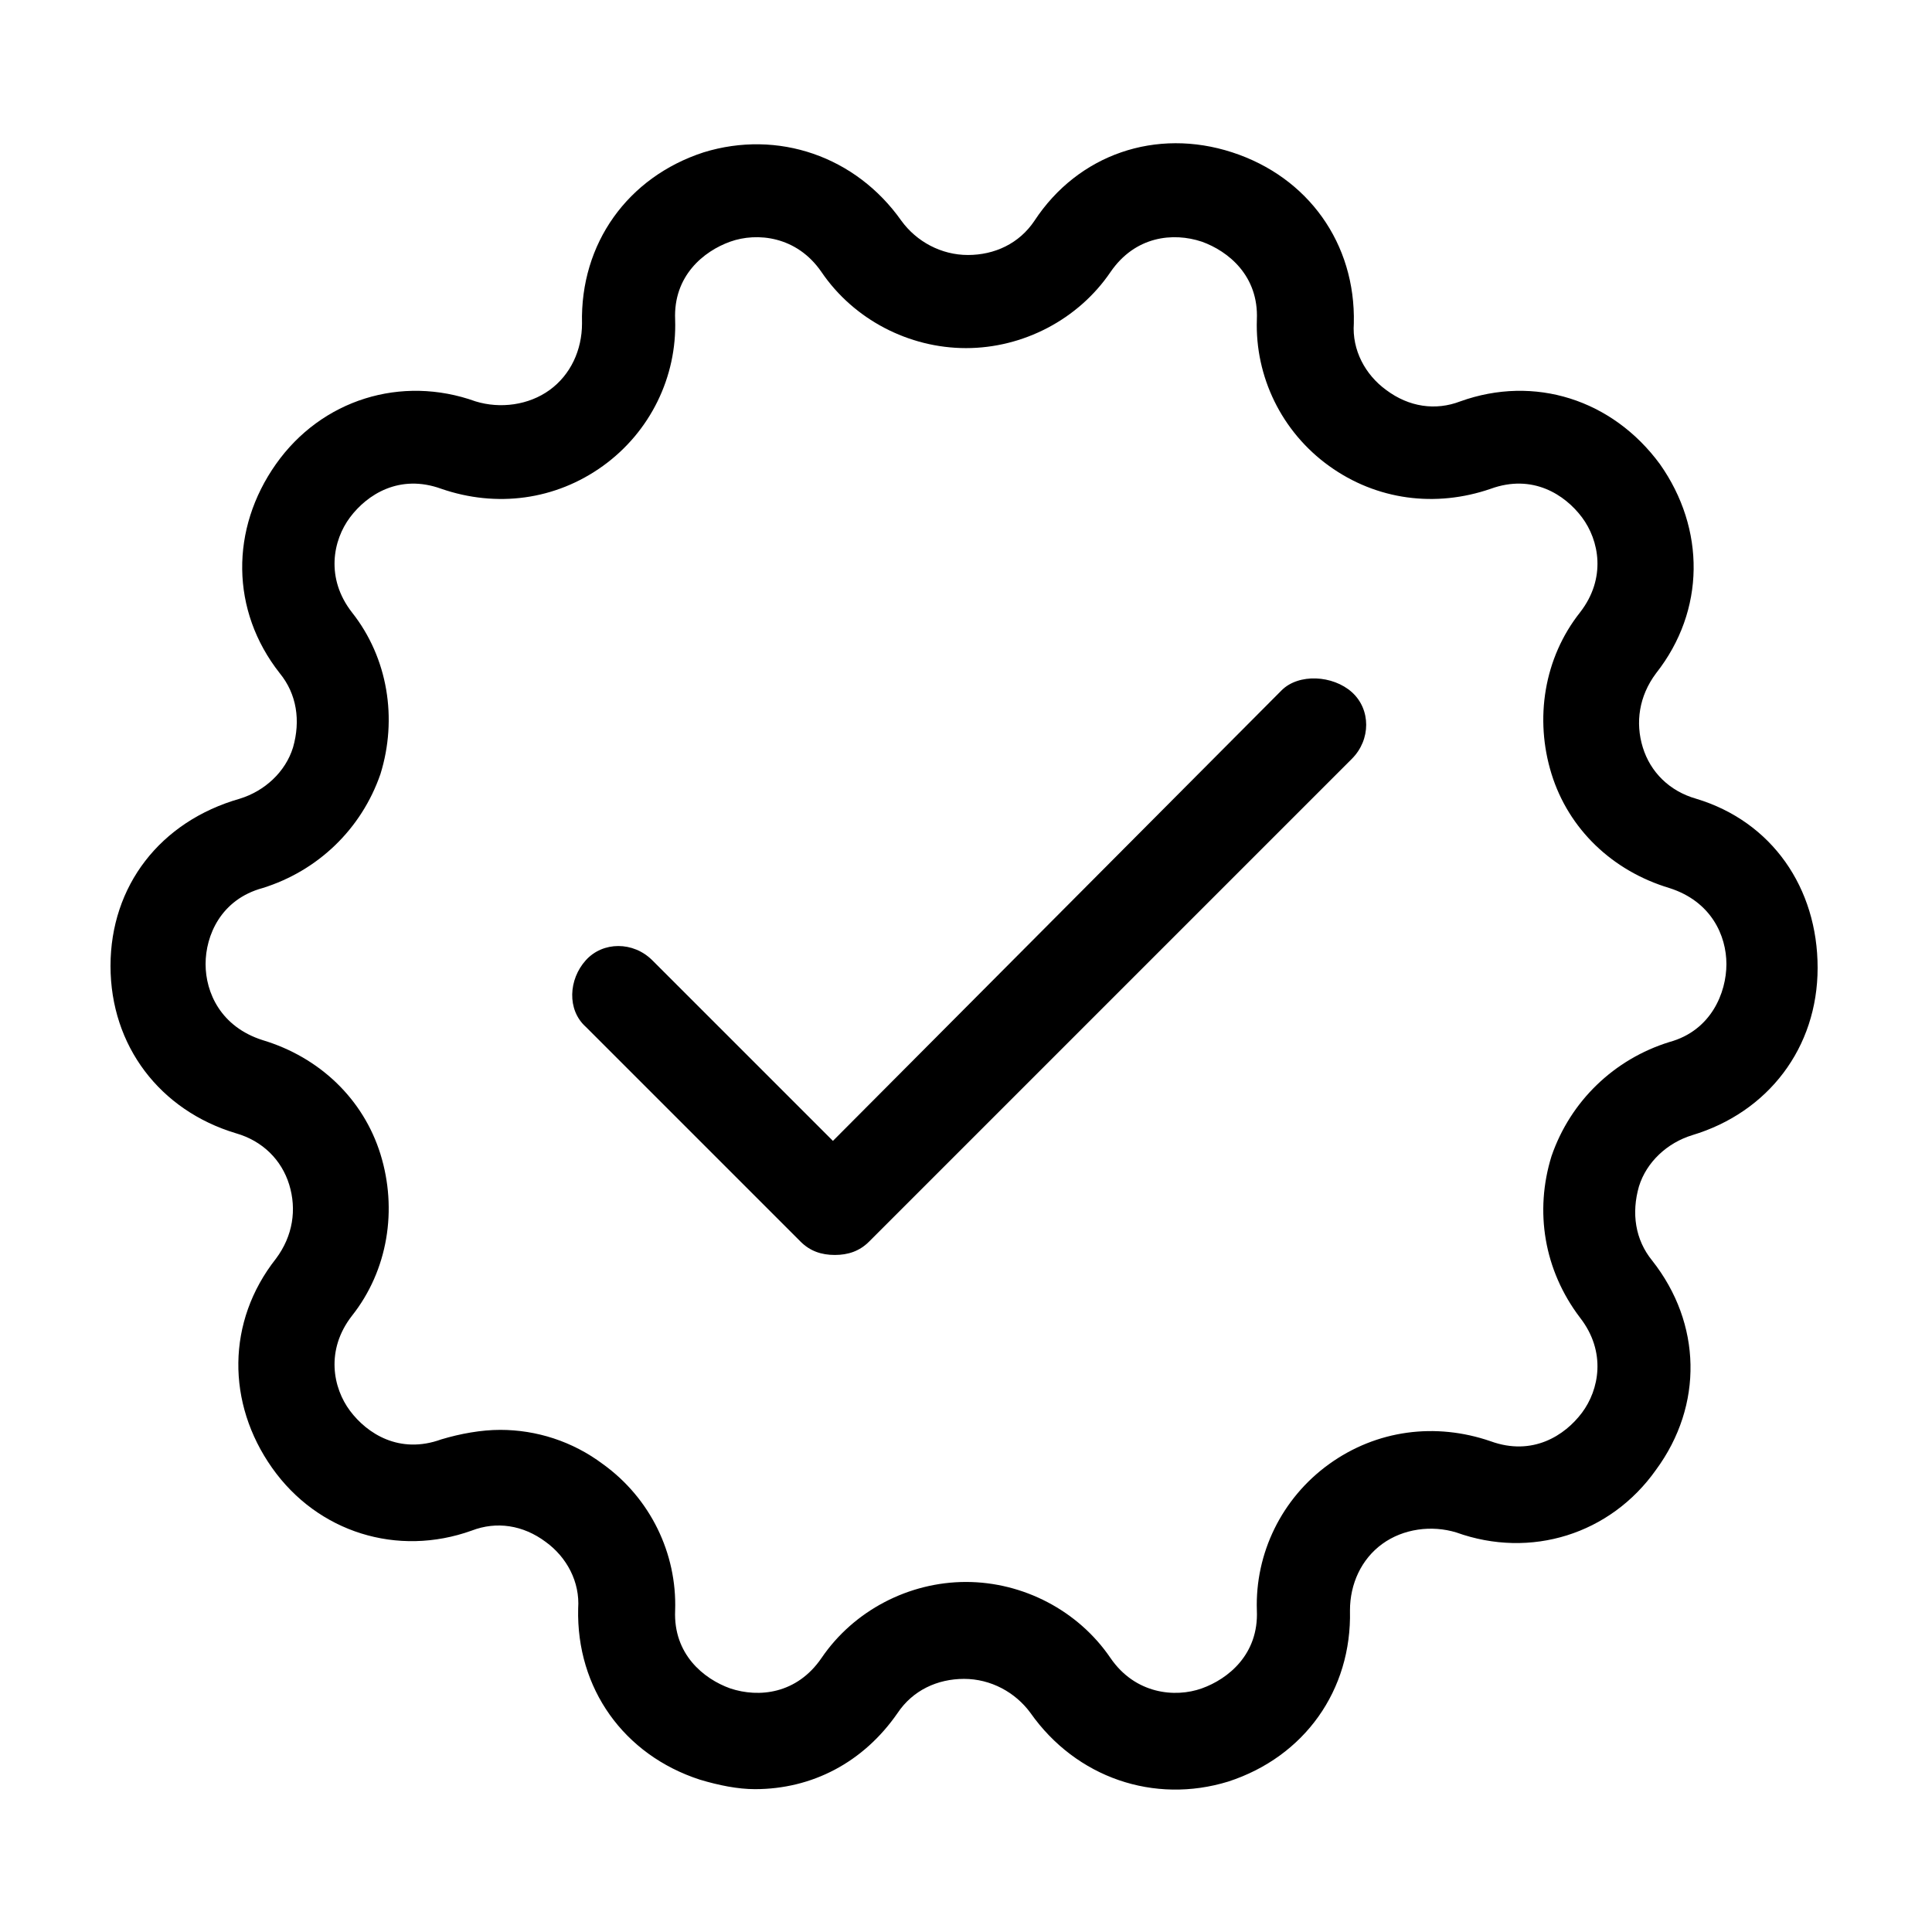
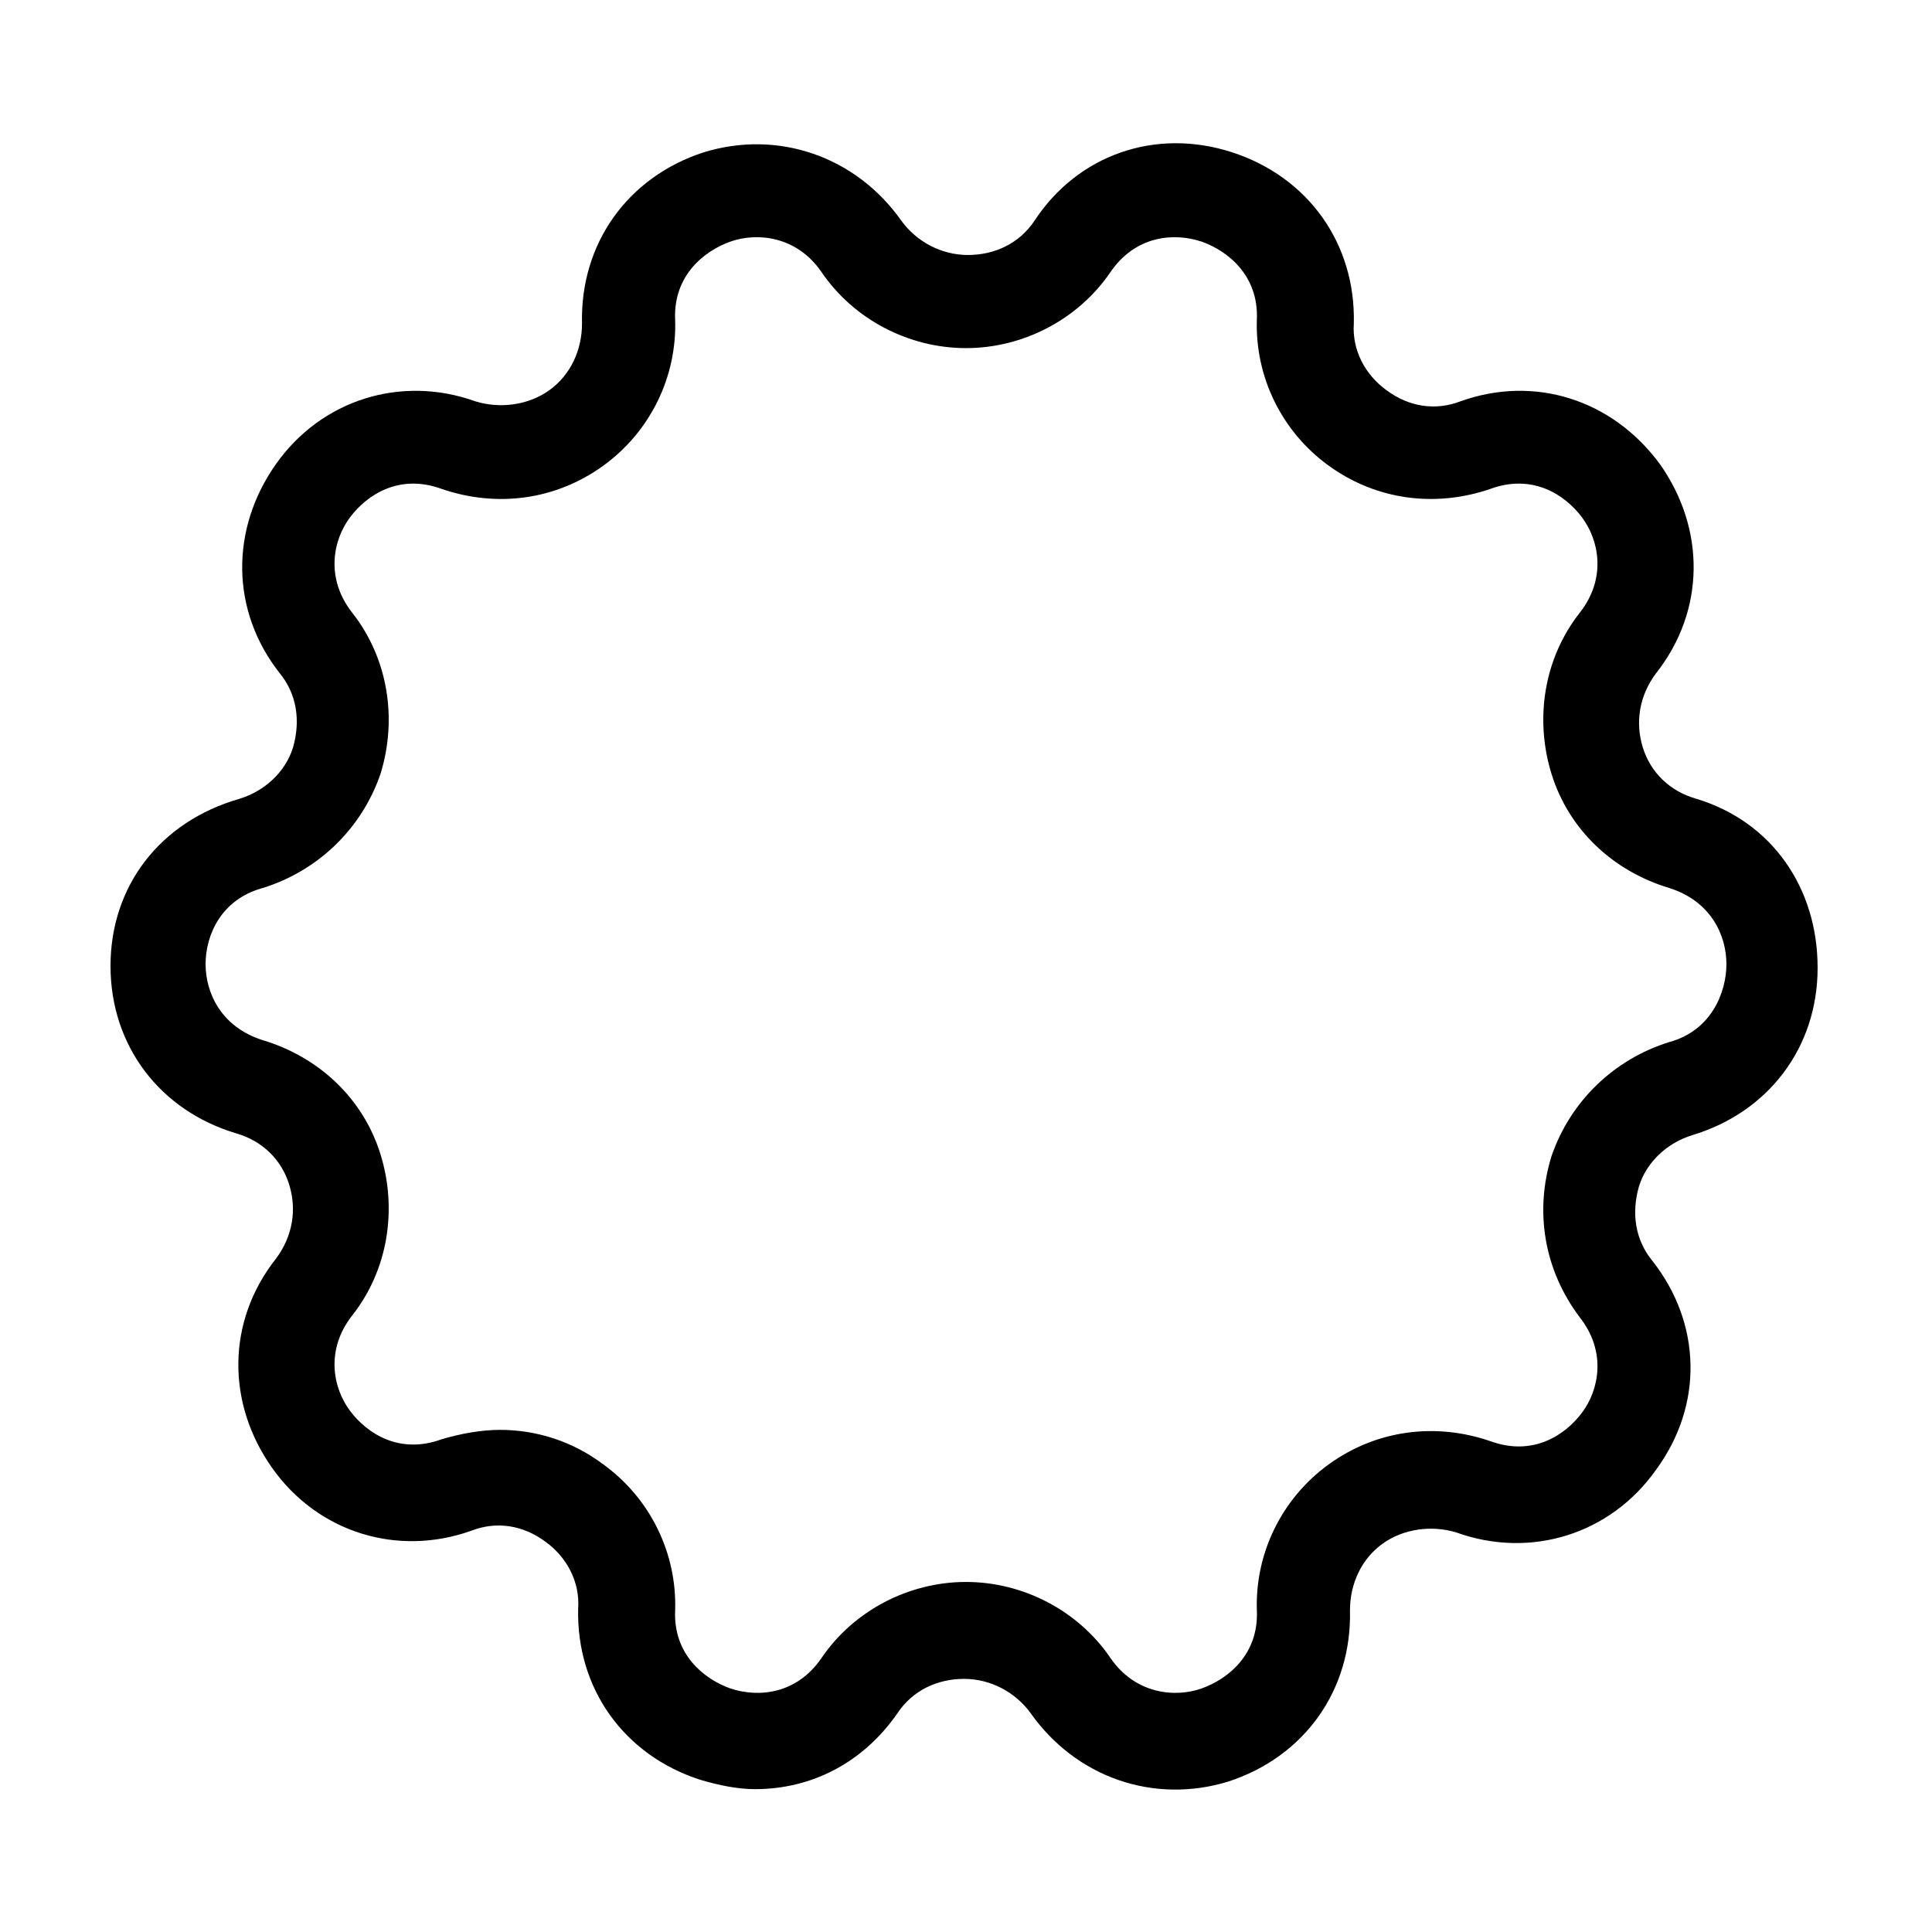
<svg xmlns="http://www.w3.org/2000/svg" fill="#000000" width="800px" height="800px" version="1.1" viewBox="144 144 512 512">
  <g>
    <path d="m593.46 355.66c-7.055-2.016-12.09-7.055-14.105-13.602-2.016-6.551-1.008-13.602 3.527-19.648 13.098-16.625 13.098-38.289 1.008-55.418-12.594-17.129-33.25-23.68-52.898-16.625-6.551 2.519-13.602 1.512-19.648-3.023-5.543-4.031-9.07-10.578-8.566-17.633 0.504-21.16-12.09-38.793-32.242-45.344-20.152-6.551-40.809 0.504-52.395 18.137-4.031 6.047-10.578 9.07-17.633 9.07-7.055 0-13.602-3.527-17.633-9.07-12.09-17.129-32.746-24.184-52.395-18.137-20.152 6.551-32.746 24.184-32.242 45.344 0 7.055-3.023 13.602-8.566 17.633s-13.098 5.039-19.648 3.023c-19.648-7.055-40.809-0.504-52.898 16.625s-12.09 38.793 1.008 55.418c4.535 5.543 5.543 12.594 3.527 19.648-2.016 6.551-7.559 11.586-14.105 13.602-21.172 6.047-34.27 23.176-34.27 44.336s13.098 38.289 33.25 44.336c7.055 2.016 12.09 7.055 14.105 13.602 2.016 6.551 1.008 13.602-3.527 19.648-13.098 16.625-13.098 38.289-1.008 55.418 12.09 17.129 33.25 23.68 52.898 16.625 6.551-2.519 13.602-1.512 19.648 3.023 5.543 4.031 9.07 10.578 8.566 17.633-0.504 21.16 12.09 38.793 32.242 45.344 5.039 1.512 10.078 2.519 14.609 2.519 15.113 0 28.719-7.055 37.785-20.152 4.031-6.047 10.578-9.07 17.633-9.07 7.055 0 13.602 3.527 17.633 9.07 12.09 17.129 32.746 24.184 52.395 18.137 20.152-6.551 32.746-24.184 32.242-45.344 0-7.055 3.023-13.602 8.566-17.633s13.098-5.039 19.648-3.023c19.648 7.055 40.809 0.504 52.898-16.625 12.594-17.129 12.09-38.793-1.008-55.418-4.535-5.543-5.543-12.594-3.527-19.648 2.016-6.551 7.559-11.586 14.105-13.602 20.152-6.047 33.25-23.176 33.25-44.336 0.016-21.16-12.078-38.793-32.23-44.84zm-7.055 64.488c-14.609 4.535-26.199 15.617-31.234 30.23-4.535 14.609-2.016 30.23 7.559 42.824 7.055 9.07 5.039 19.145 0.504 25.191-4.535 6.047-13.098 11.586-24.184 7.559-14.609-5.039-30.23-3.023-42.824 6.047-12.594 9.07-19.648 23.68-19.145 38.793 0.504 11.586-7.559 18.137-14.609 20.656-7.055 2.519-17.633 1.512-24.184-8.062-8.566-12.594-23.176-20.152-38.289-20.152s-29.727 7.559-38.289 20.152c-6.551 9.574-16.625 10.578-24.184 8.062-7.055-2.519-15.113-9.07-14.609-20.656 0.504-15.113-6.551-29.727-19.145-38.793-8.062-6.047-17.633-9.07-27.207-9.07-5.039 0-10.578 1.008-15.617 2.519-11.082 4.031-19.648-1.512-24.184-7.559s-6.551-16.121 0.504-25.191c9.574-12.09 12.09-28.215 7.559-42.824-4.535-14.609-16.121-25.695-31.234-30.23-11.082-3.527-15.113-12.594-15.113-20.152s4.031-17.129 15.113-20.152c14.609-4.535 26.199-15.617 31.234-30.23 4.535-14.609 2.016-30.73-7.559-42.824-7.055-9.07-5.039-19.145-0.504-25.191s13.098-11.586 24.184-7.559c14.609 5.039 30.23 3.023 42.824-6.047 12.594-9.07 19.648-23.68 19.145-38.793-0.504-11.586 7.559-18.137 14.609-20.656 7.055-2.519 17.633-1.512 24.184 8.062 8.566 12.594 23.176 20.152 38.289 20.152s29.727-7.559 38.289-20.152c6.551-9.574 16.625-10.578 24.184-8.062 7.055 2.519 15.113 9.07 14.609 20.656-0.504 15.113 6.551 29.727 19.145 38.793 12.594 9.07 28.215 11.082 42.824 6.047 11.082-4.031 19.648 1.512 24.184 7.559s6.551 16.121-0.504 25.191c-9.574 12.09-12.09 28.215-7.559 42.824 4.535 14.609 16.121 25.695 31.234 30.23 11.082 3.527 15.113 12.594 15.113 20.152 0.004 7.555-4.027 17.633-15.113 20.656z" />
-     <path d="m483.63 326.95-118.9 119.4-47.863-47.863c-5.039-5.039-13.098-5.039-17.633 0s-5.039 13.098 0 17.633l56.93 56.93c2.519 2.519 5.543 3.527 9.07 3.527s6.551-1.008 9.07-3.527l127.97-127.97c5.039-5.039 5.039-13.098 0-17.633-5.039-4.531-14.109-5.035-18.641-0.5z" />
  </g>
</svg>